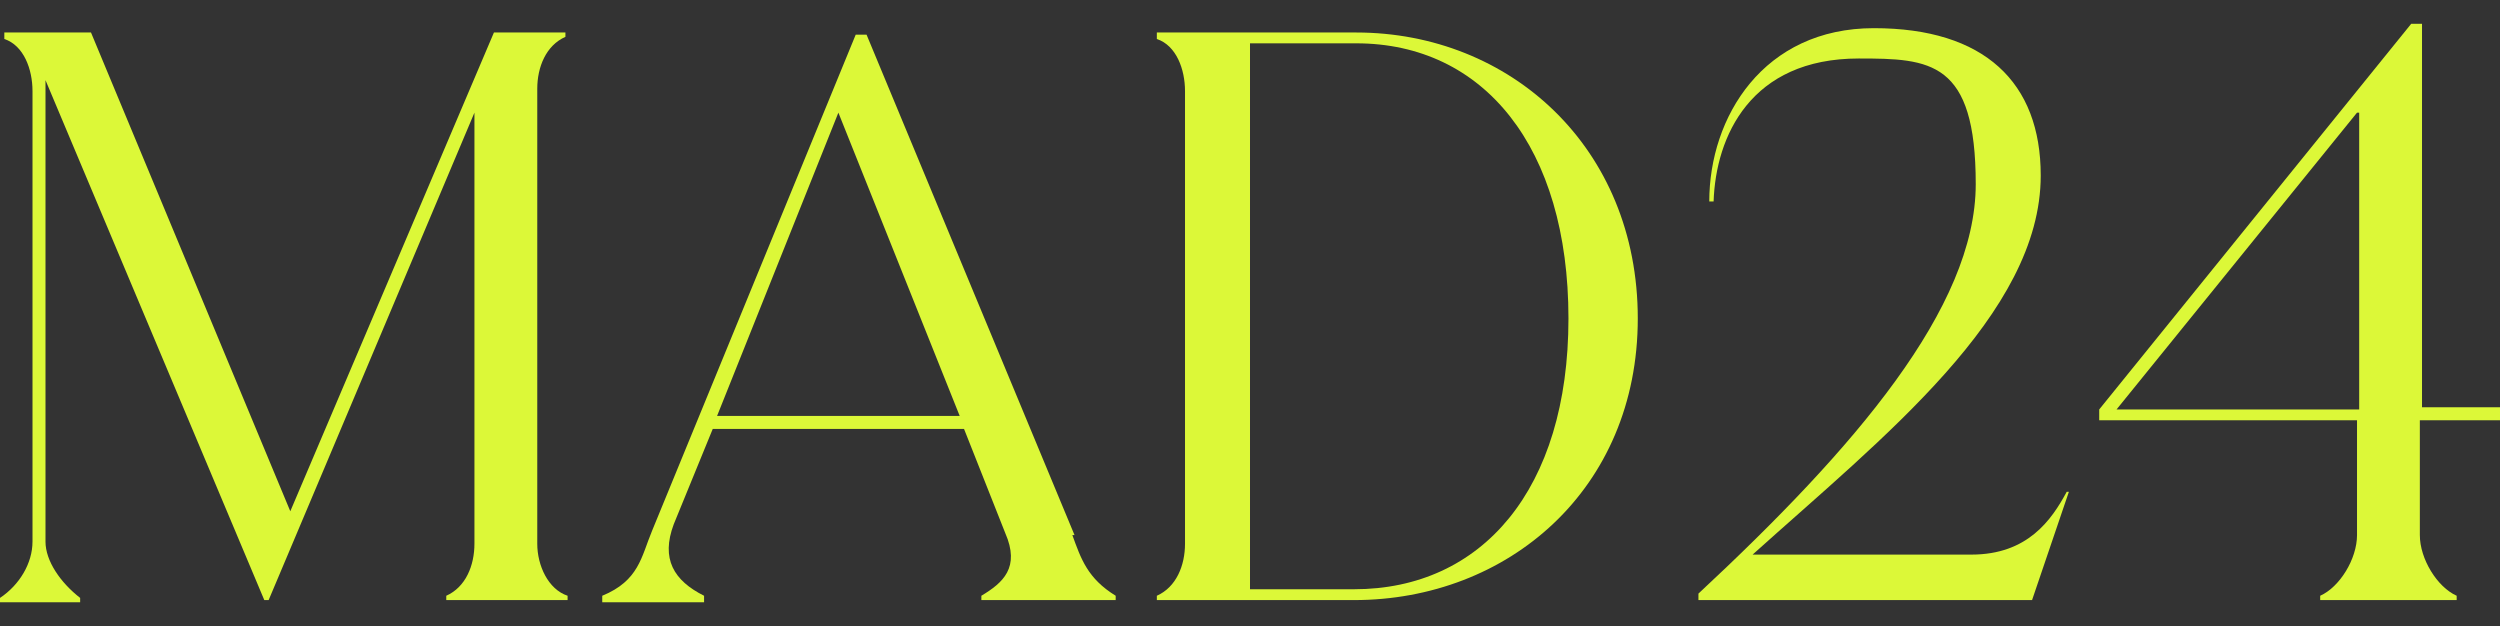
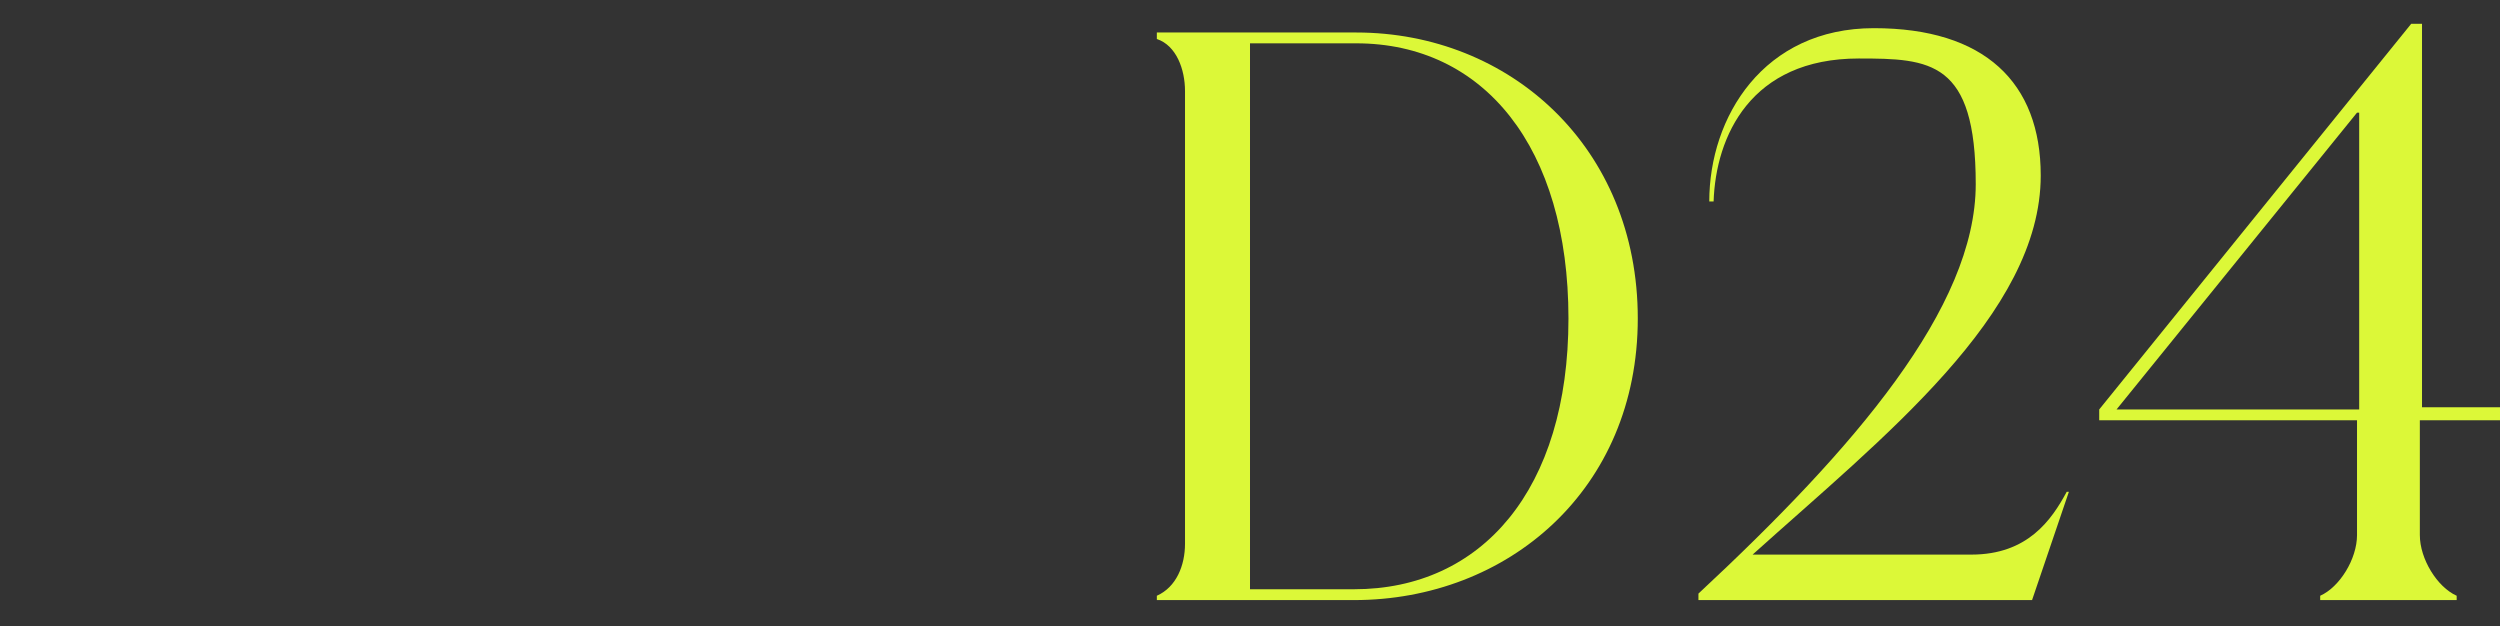
<svg xmlns="http://www.w3.org/2000/svg" id="Capa_1" data-name="Capa 1" width="115.4" height="28.9" version="1.1" viewBox="0 0 115.4 28.9">
  <rect x="0" y="0" width="115.4" height="28.9" fill="#333333" stroke="none" />
  <defs>
    <style>
      .cls-1 {
        fill: #dcf838;
        stroke-width: 0px;
      }
    </style>
  </defs>
-   <path class="cls-1" d="M24.8,25.1c0,1,.5,2.1,1.4,2.4v.2h-5.6v-.2c.9-.4,1.3-1.4,1.3-2.4V5.2l-9.5,22.5h-.2L2.1,3.7v21.3c0,.9.7,1.9,1.6,2.6v.2H0v-.2c.9-.6,1.5-1.6,1.5-2.6V4.2c0-1-.4-2.1-1.3-2.4v-.3h4l9.2,22.1L22.8,1.5h3.3v.2c-.9.4-1.3,1.4-1.3,2.4v21Z" />
-   <path class="cls-1" d="M49.5,24.7c.4,1.1.7,2,2,2.8v.2h-6.2v-.2c1-.6,1.8-1.3,1.1-2.9l-1.9-4.8h-11.6l-1.8,4.4c-.6,1.6,0,2.6,1.4,3.3v.3h-4.7v-.3c1.7-.7,1.8-1.8,2.3-3L39.5,1.6h.5l9.6,23.1ZM33.1,19.2h11.2l-5.6-14s-5.6,14-5.6,14Z" />
  <path class="cls-1" d="M62.6,1.5c7.1,0,13,5.3,13,13.2s-6,13-13.1,13h-9.1v-.2c.9-.4,1.3-1.4,1.3-2.4V4.2c0-1-.4-2.1-1.3-2.4v-.3s9.2,0,9.2,0ZM57.7,27.2h4.8c5.9,0,9.9-4.6,9.9-12.5s-3.9-12.7-9.8-12.7h-4.9v25.2Z" />
-   <path class="cls-1" d="M95.5,22.7l-1.7,5h-15.4v-.3c7.2-6.7,12.8-13.2,12.8-18.9s-2.1-5.8-5.4-5.8c-5,0-6.6,3.6-6.7,6.6h-.2c0-3.9,2.5-8,7.6-8s7.7,2.5,7.7,6.8c0,6.4-7.3,12.1-13.3,17.5h10.1c2.6,0,3.7-1.6,4.4-2.9,0,0,0,0,0,0Z" />
+   <path class="cls-1" d="M95.5,22.7l-1.7,5h-15.4v-.3c7.2-6.7,12.8-13.2,12.8-18.9s-2.1-5.8-5.4-5.8c-5,0-6.6,3.6-6.7,6.6h-.2c0-3.9,2.5-8,7.6-8s7.7,2.5,7.7,6.8c0,6.4-7.3,12.1-13.3,17.5h10.1c2.6,0,3.7-1.6,4.4-2.9,0,0,0,0,0,0" />
  <path class="cls-1" d="M115.4,18.9v.5h-3.7v5.3c0,1.1.8,2.4,1.7,2.8v.2h-6.3v-.2c.9-.4,1.7-1.7,1.7-2.8v-5.3h-11.9v-.5L111.3,1.1h.5v17.7h3.6ZM108.8,5.2l-11.1,13.7h11.2V5.2h0Z" />
</svg>